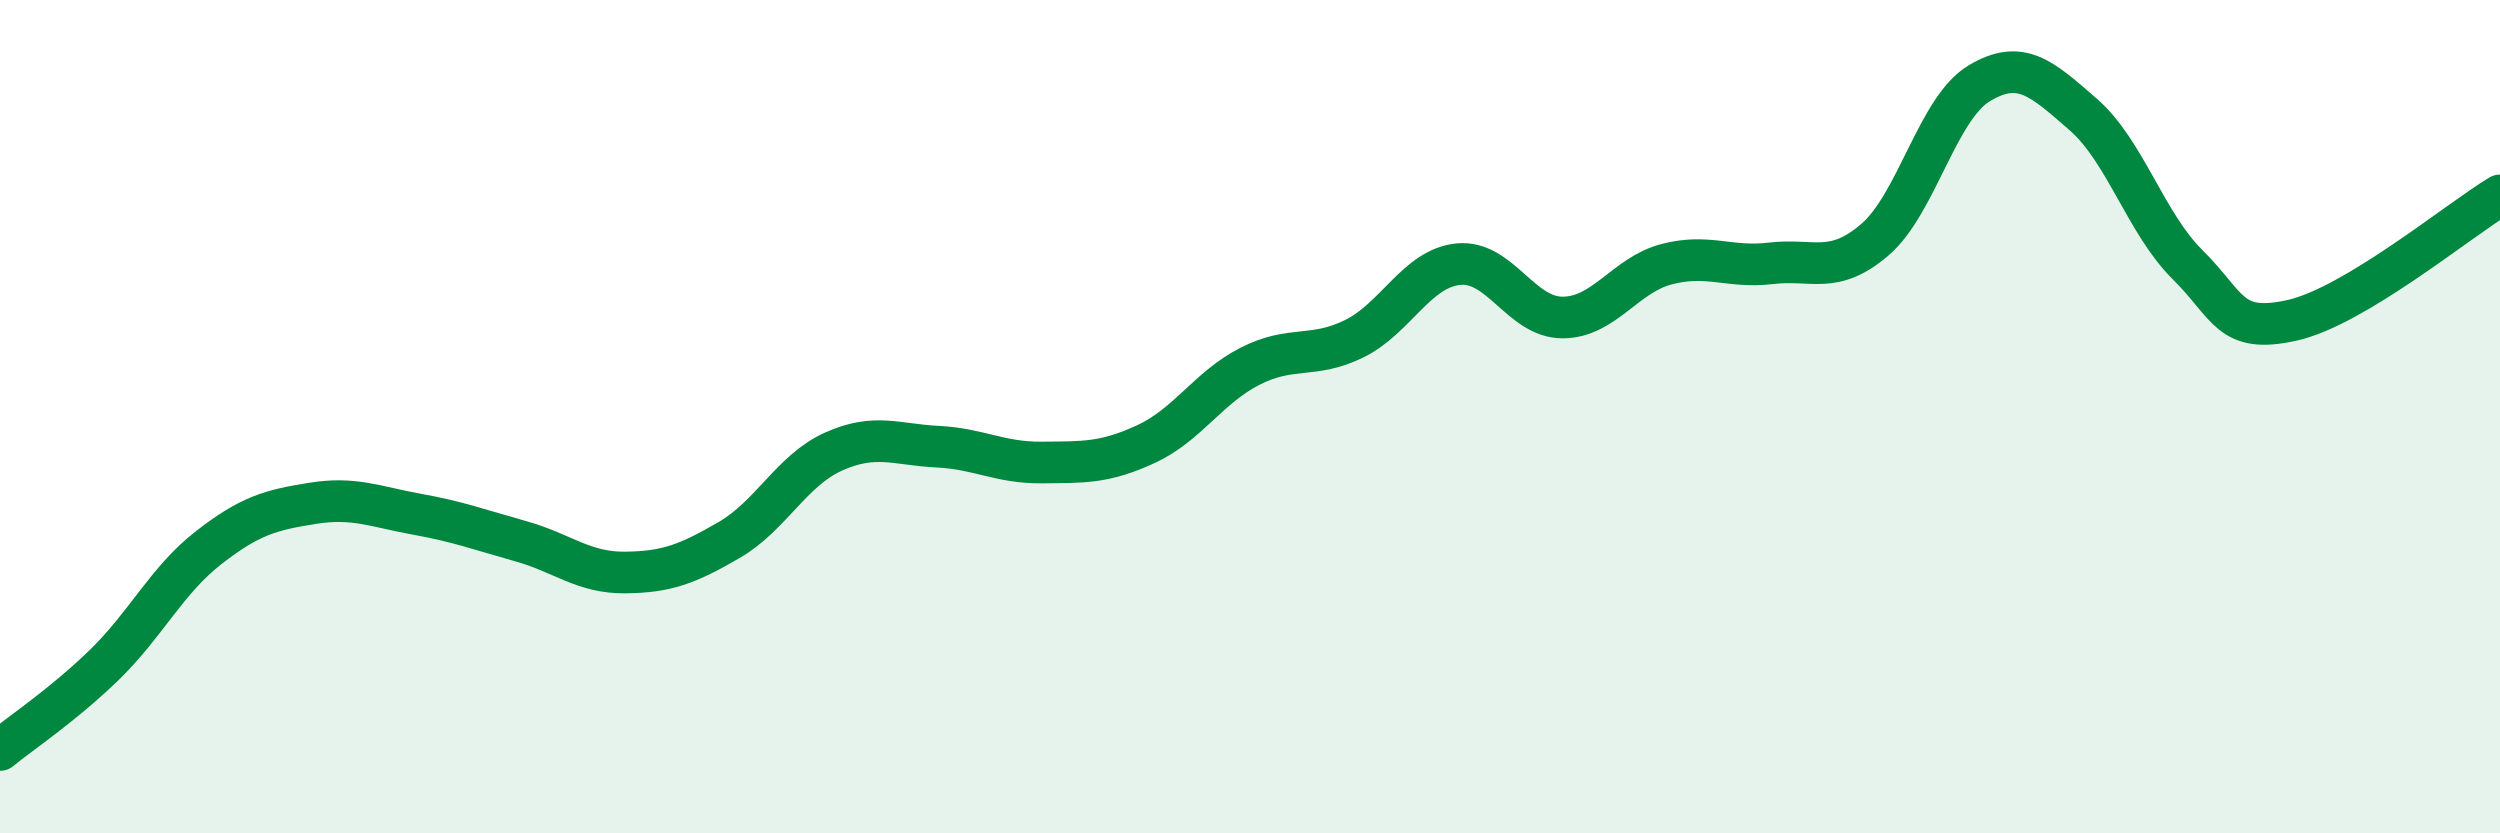
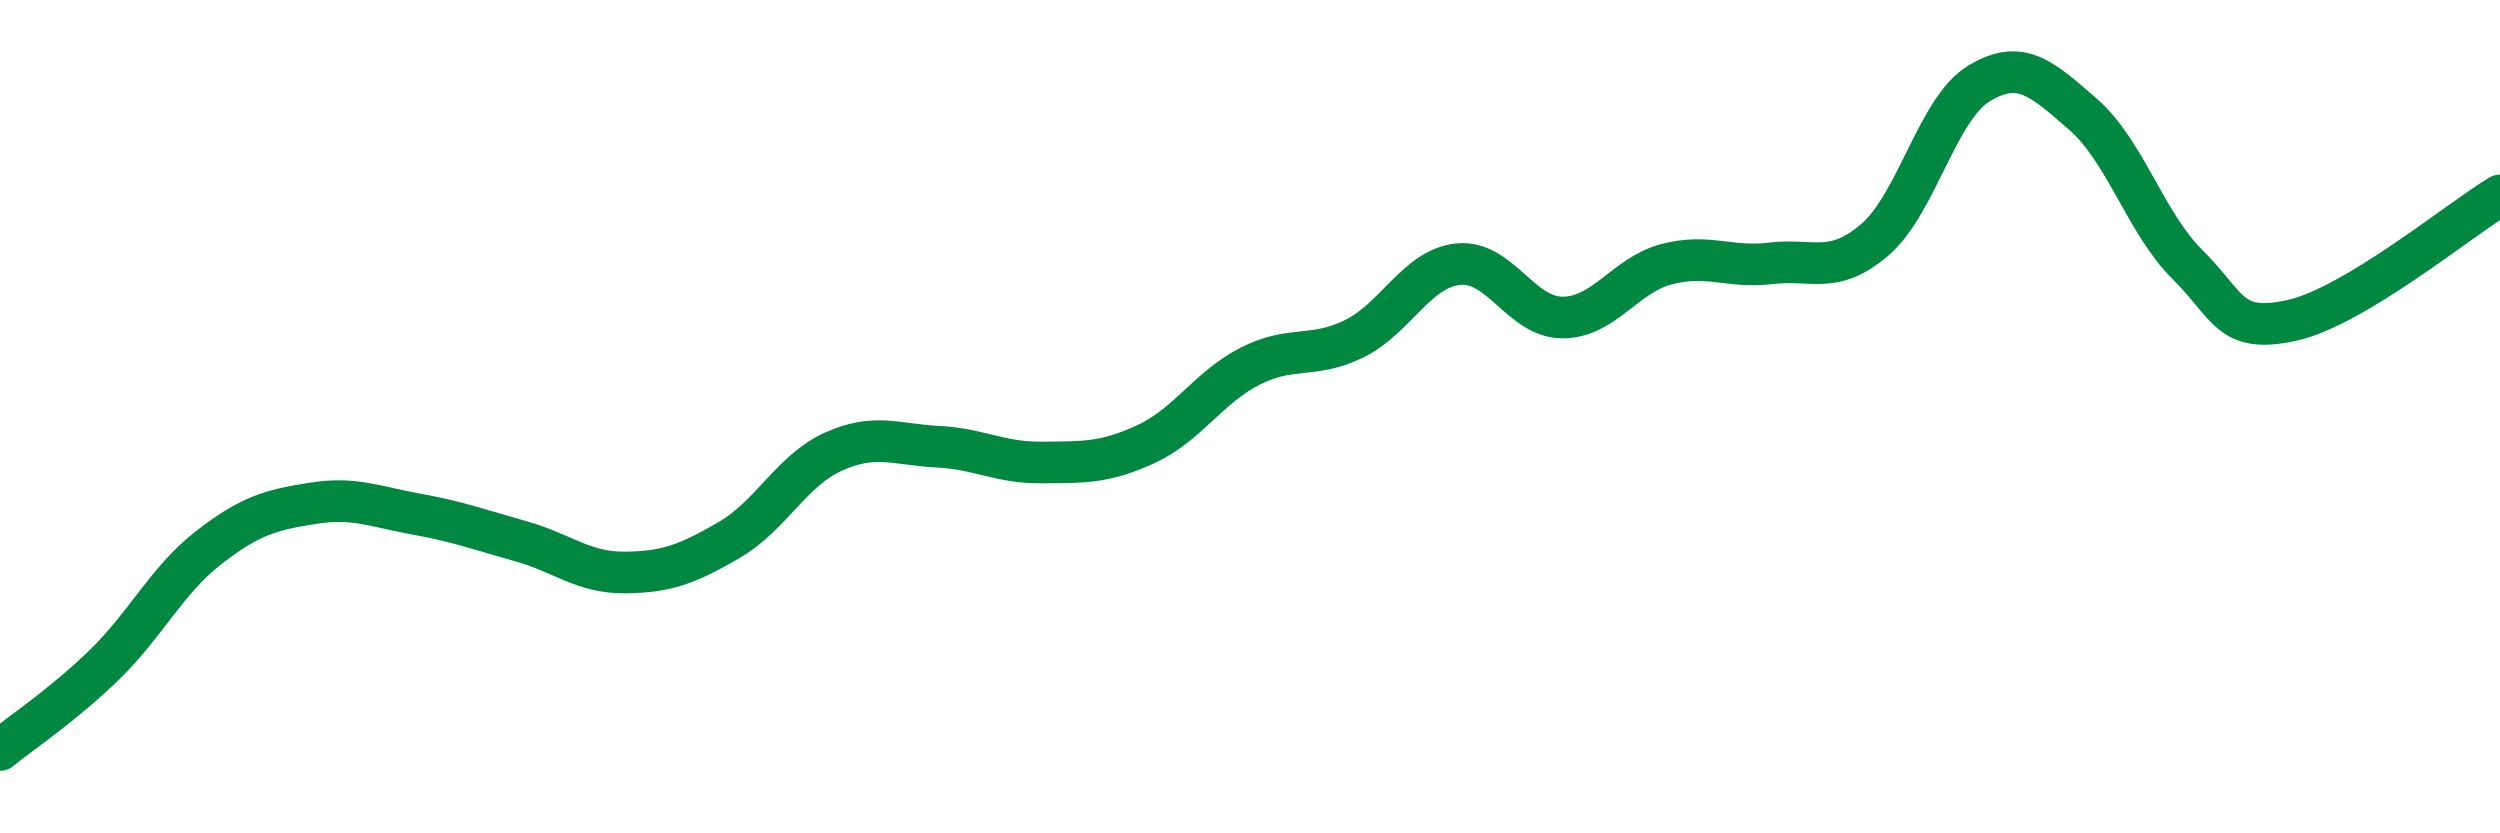
<svg xmlns="http://www.w3.org/2000/svg" width="60" height="20" viewBox="0 0 60 20">
-   <path d="M 0,18 C 0.5,17.59 1.5,16.93 2.5,15.96 C 3.5,14.99 4,13.93 5,13.15 C 6,12.37 6.5,12.24 7.5,12.08 C 8.5,11.92 9,12.16 10,12.34 C 11,12.52 11.5,12.71 12.5,12.99 C 13.5,13.27 14,13.75 15,13.74 C 16,13.73 16.5,13.54 17.5,12.96 C 18.5,12.38 19,11.29 20,10.84 C 21,10.39 21.5,10.67 22.5,10.72 C 23.5,10.77 24,11.11 25,11.1 C 26,11.09 26.5,11.12 27.5,10.66 C 28.5,10.2 29,9.3 30,8.79 C 31,8.28 31.5,8.62 32.5,8.13 C 33.5,7.64 34,6.44 35,6.34 C 36,6.24 36.5,7.62 37.5,7.62 C 38.5,7.62 39,6.6 40,6.34 C 41,6.08 41.5,6.44 42.5,6.32 C 43.5,6.2 44,6.61 45,5.75 C 46,4.89 46.5,2.6 47.5,2 C 48.5,1.4 49,1.88 50,2.75 C 51,3.62 51.5,5.36 52.5,6.35 C 53.5,7.34 53.5,8.02 55,7.69 C 56.5,7.36 59,5.29 60,4.69L60 20L0 20Z" fill="#008740" opacity="0.1" stroke-linecap="round" stroke-linejoin="round" />
  <path d="M 0,18 C 0.5,17.59 1.5,16.93 2.5,15.96 C 3.5,14.99 4,13.93 5,13.15 C 6,12.37 6.5,12.24 7.5,12.08 C 8.5,11.92 9,12.16 10,12.34 C 11,12.52 11.5,12.71 12.5,12.99 C 13.5,13.27 14,13.75 15,13.74 C 16,13.73 16.5,13.54 17.5,12.96 C 18.5,12.38 19,11.29 20,10.84 C 21,10.39 21.5,10.67 22.5,10.72 C 23.5,10.77 24,11.11 25,11.1 C 26,11.09 26.5,11.12 27.5,10.66 C 28.5,10.2 29,9.3 30,8.79 C 31,8.28 31.5,8.62 32.5,8.13 C 33.5,7.64 34,6.44 35,6.34 C 36,6.24 36.5,7.62 37.5,7.62 C 38.5,7.62 39,6.6 40,6.34 C 41,6.08 41.5,6.44 42.5,6.32 C 43.5,6.2 44,6.61 45,5.75 C 46,4.89 46.5,2.6 47.5,2 C 48.5,1.4 49,1.88 50,2.75 C 51,3.62 51.5,5.36 52.5,6.35 C 53.5,7.34 53.5,8.02 55,7.69 C 56.5,7.36 59,5.29 60,4.69" stroke="#008740" stroke-width="1" fill="none" stroke-linecap="round" stroke-linejoin="round" />
</svg>